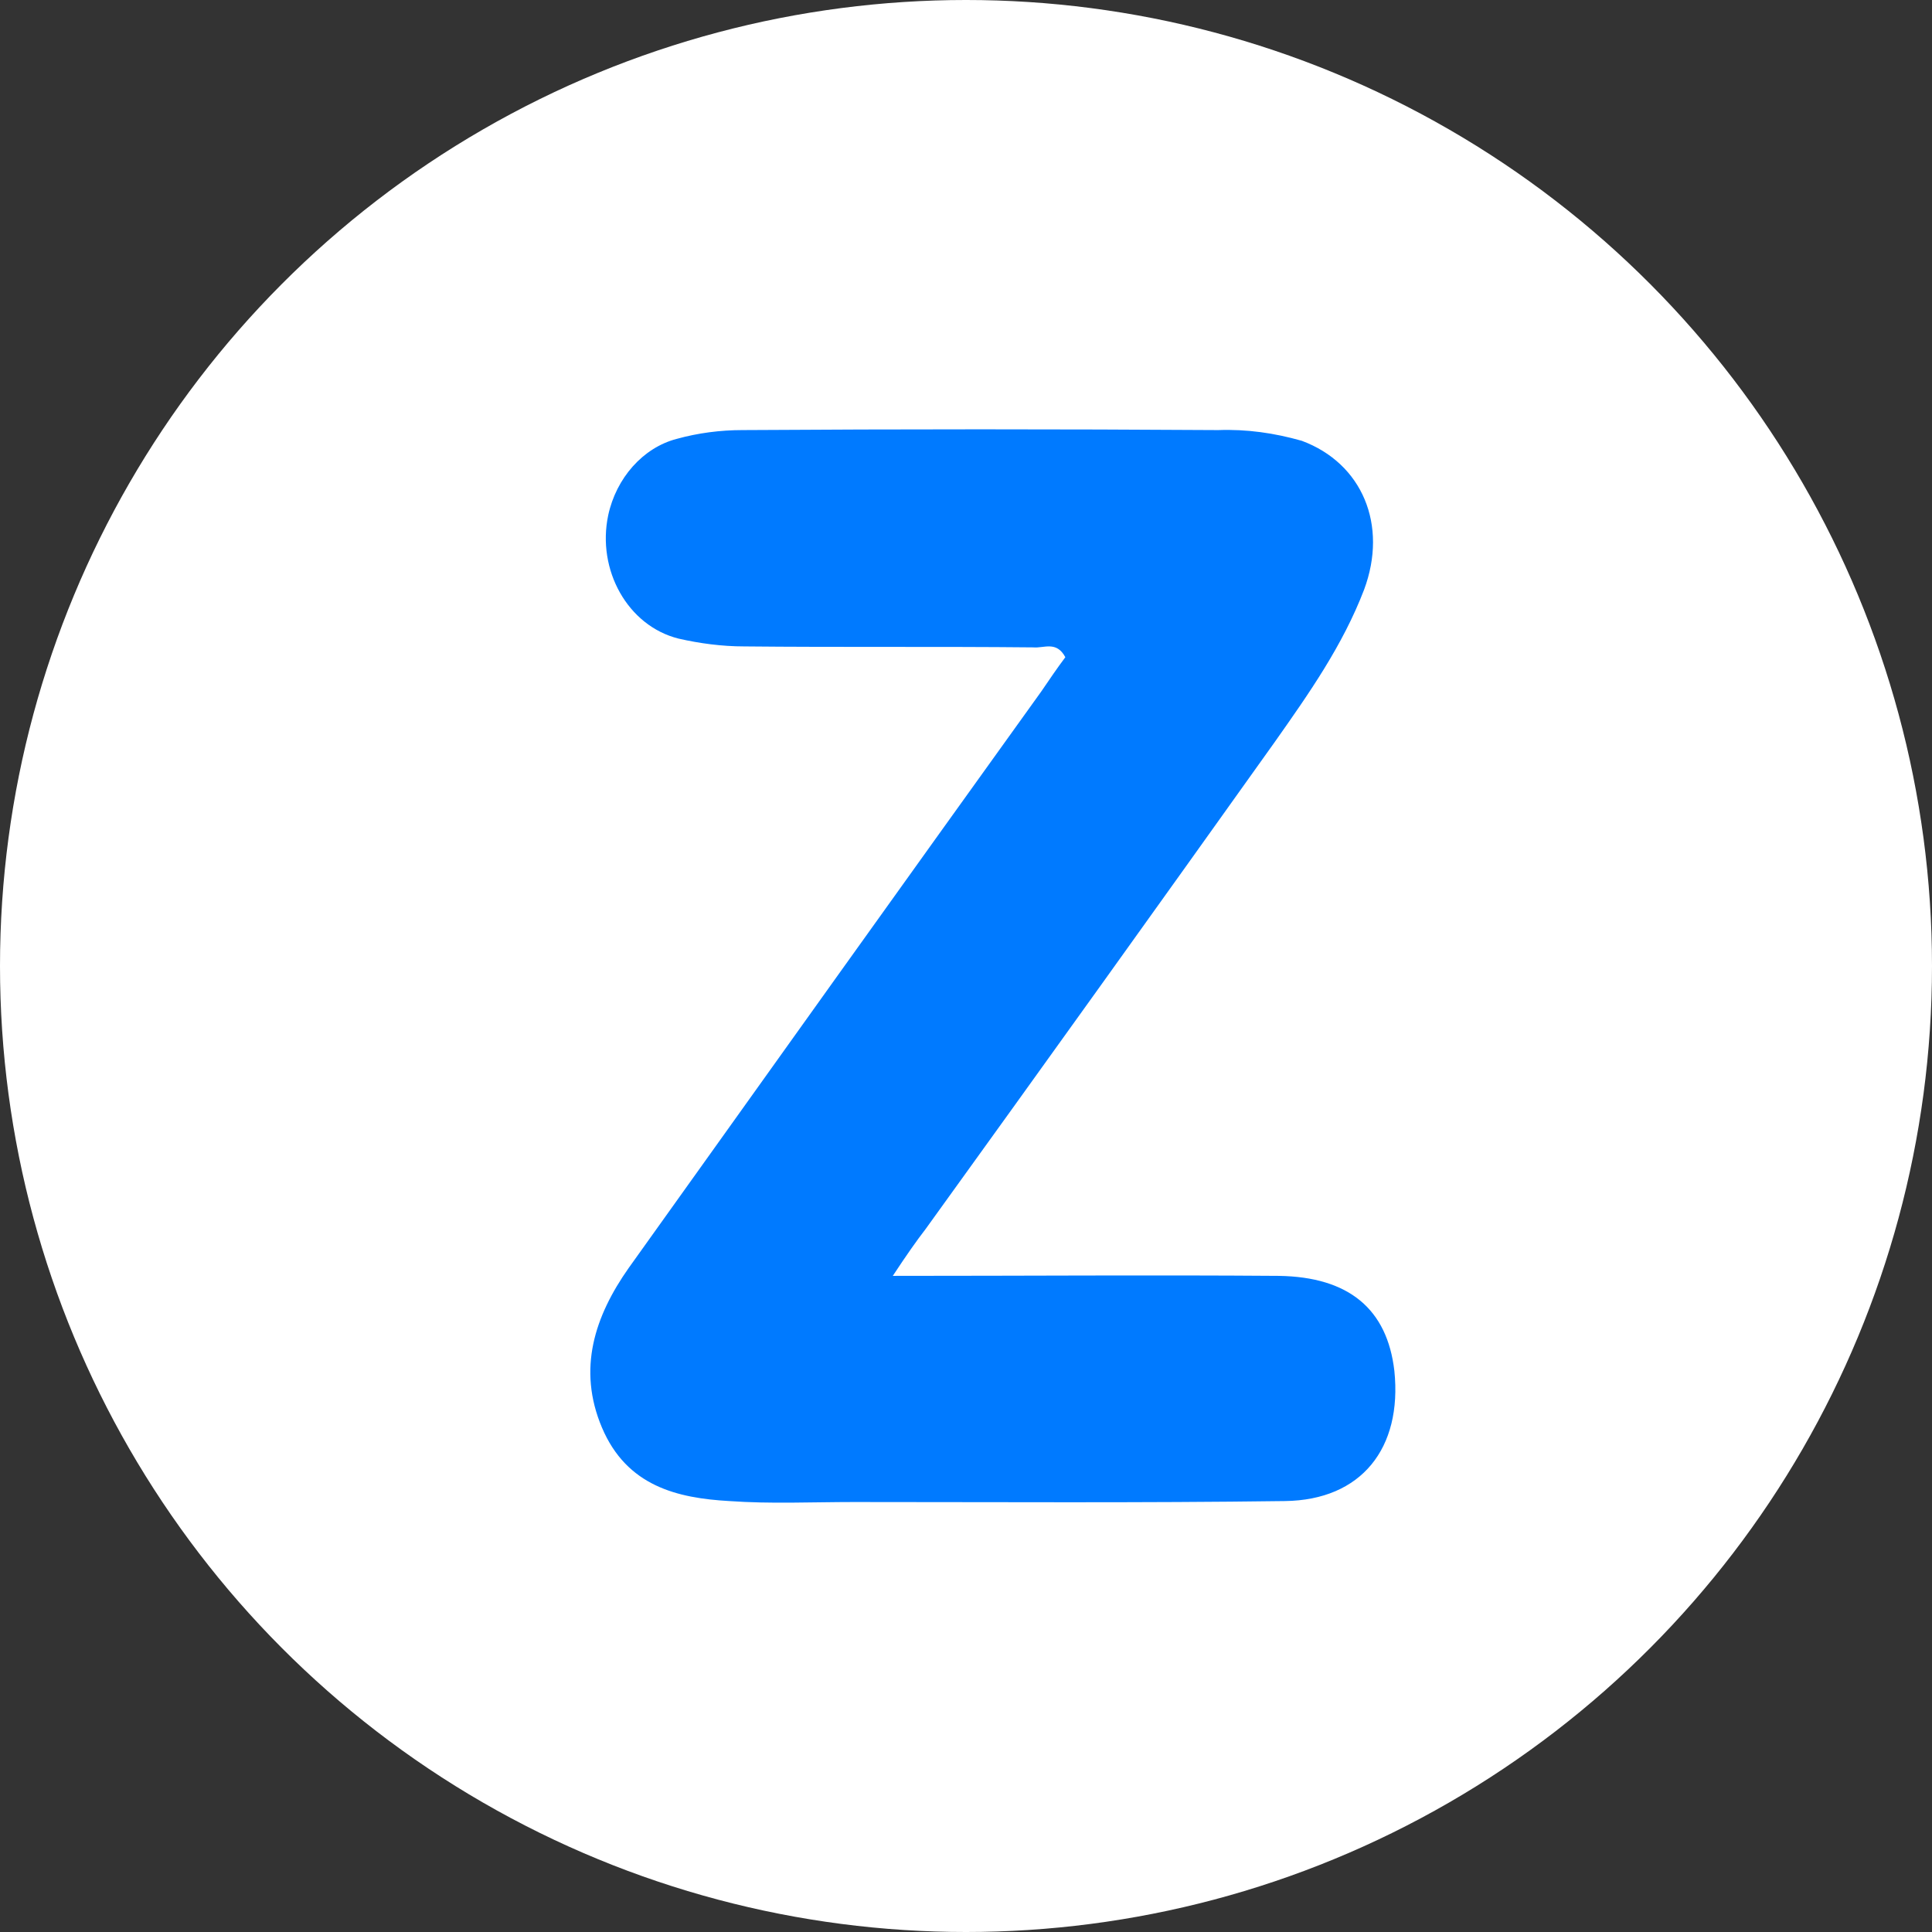
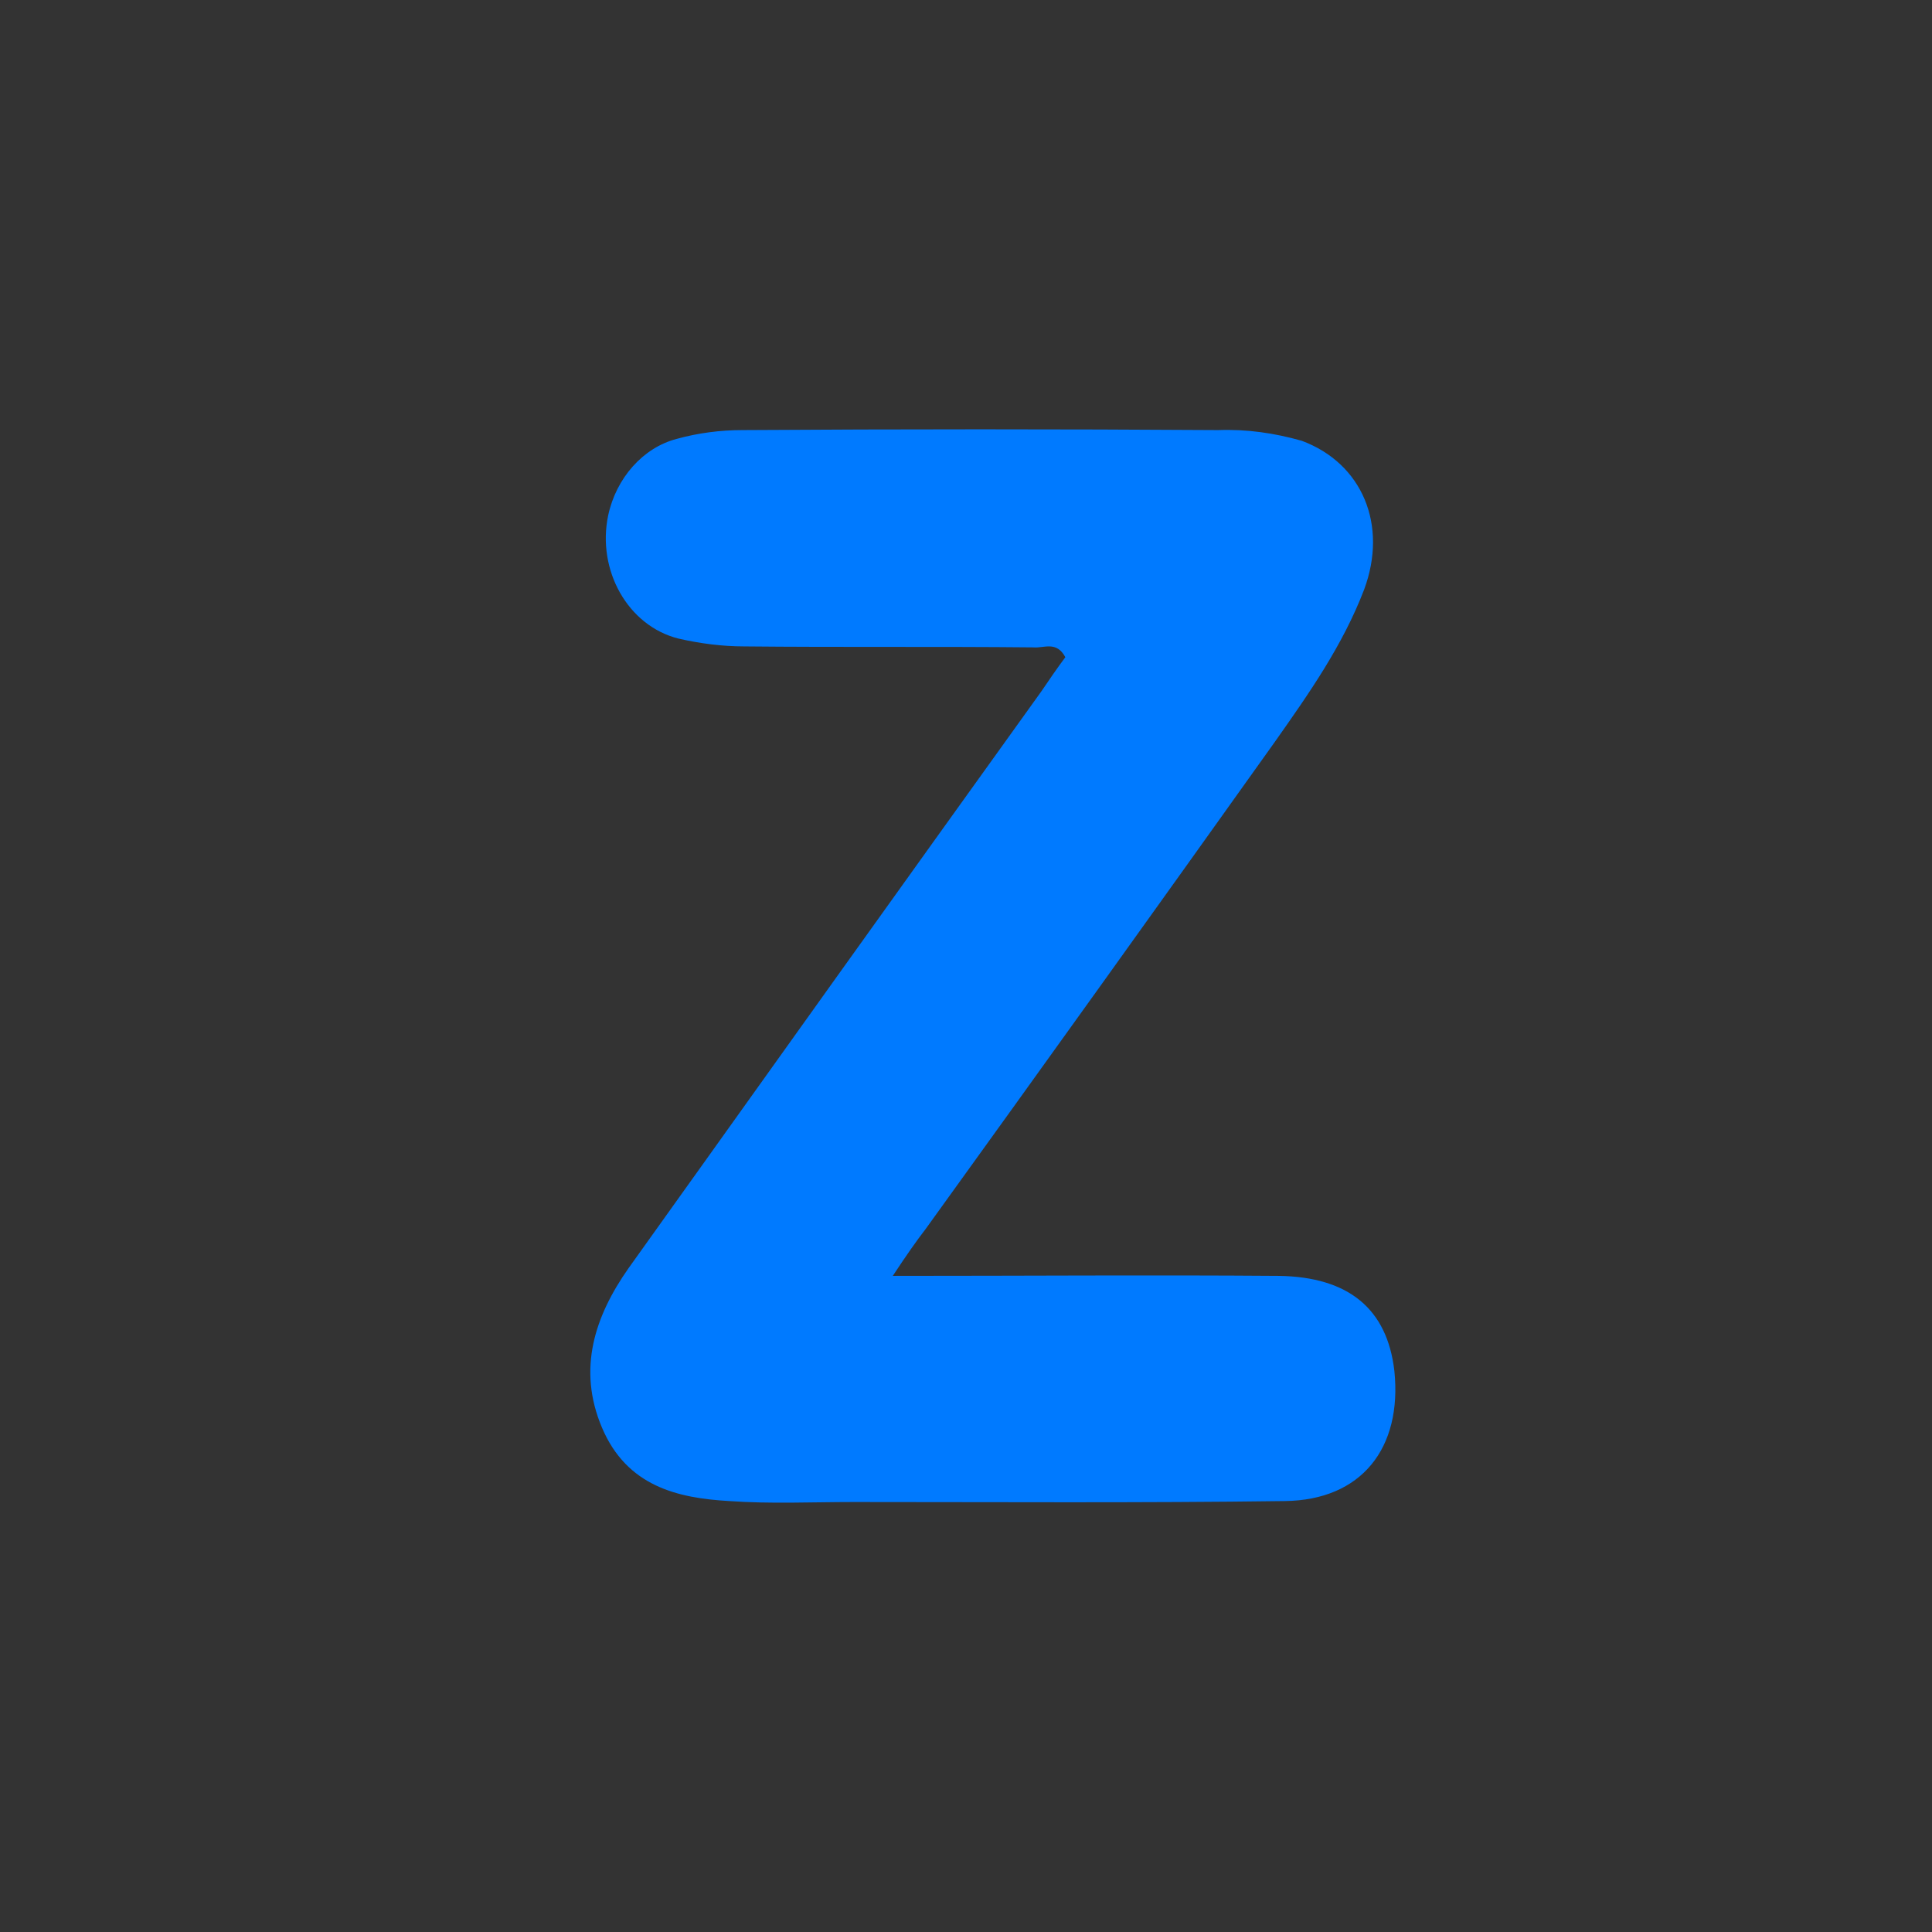
<svg xmlns="http://www.w3.org/2000/svg" width="36" height="36" viewBox="0 0 36 36" fill="none">
  <rect x="0" y="0" width="36" height="36" fill="#333333" stroke="none" />
-   <circle cx="18" cy="18" r="18" fill="white" />
  <path d="M16.636 23.774C19.138 23.774 21.491 23.756 23.827 23.774C25.137 23.793 25.849 24.395 25.982 25.544C26.131 26.985 25.369 27.952 23.943 27.97C21.259 28.006 18.591 27.988 15.907 27.988C15.128 27.988 14.366 28.025 13.587 27.97C12.626 27.915 11.681 27.696 11.217 26.602C10.753 25.507 11.085 24.522 11.714 23.628C14.266 20.053 16.835 16.459 19.403 12.884C19.552 12.665 19.701 12.446 19.851 12.246C19.685 11.936 19.453 12.082 19.254 12.063C17.464 12.045 15.658 12.063 13.869 12.045C13.454 12.045 13.04 11.99 12.642 11.899C11.698 11.662 11.118 10.622 11.333 9.601C11.482 8.908 11.98 8.342 12.609 8.178C13.007 8.068 13.421 8.014 13.835 8.014C16.785 7.995 19.751 7.995 22.701 8.014C23.231 7.995 23.745 8.068 24.258 8.214C25.385 8.634 25.866 9.783 25.418 10.987C25.02 12.027 24.391 12.921 23.761 13.815C21.59 16.861 19.42 19.889 17.249 22.899C17.067 23.136 16.901 23.373 16.636 23.774Z" fill="#007AFF" />
</svg>